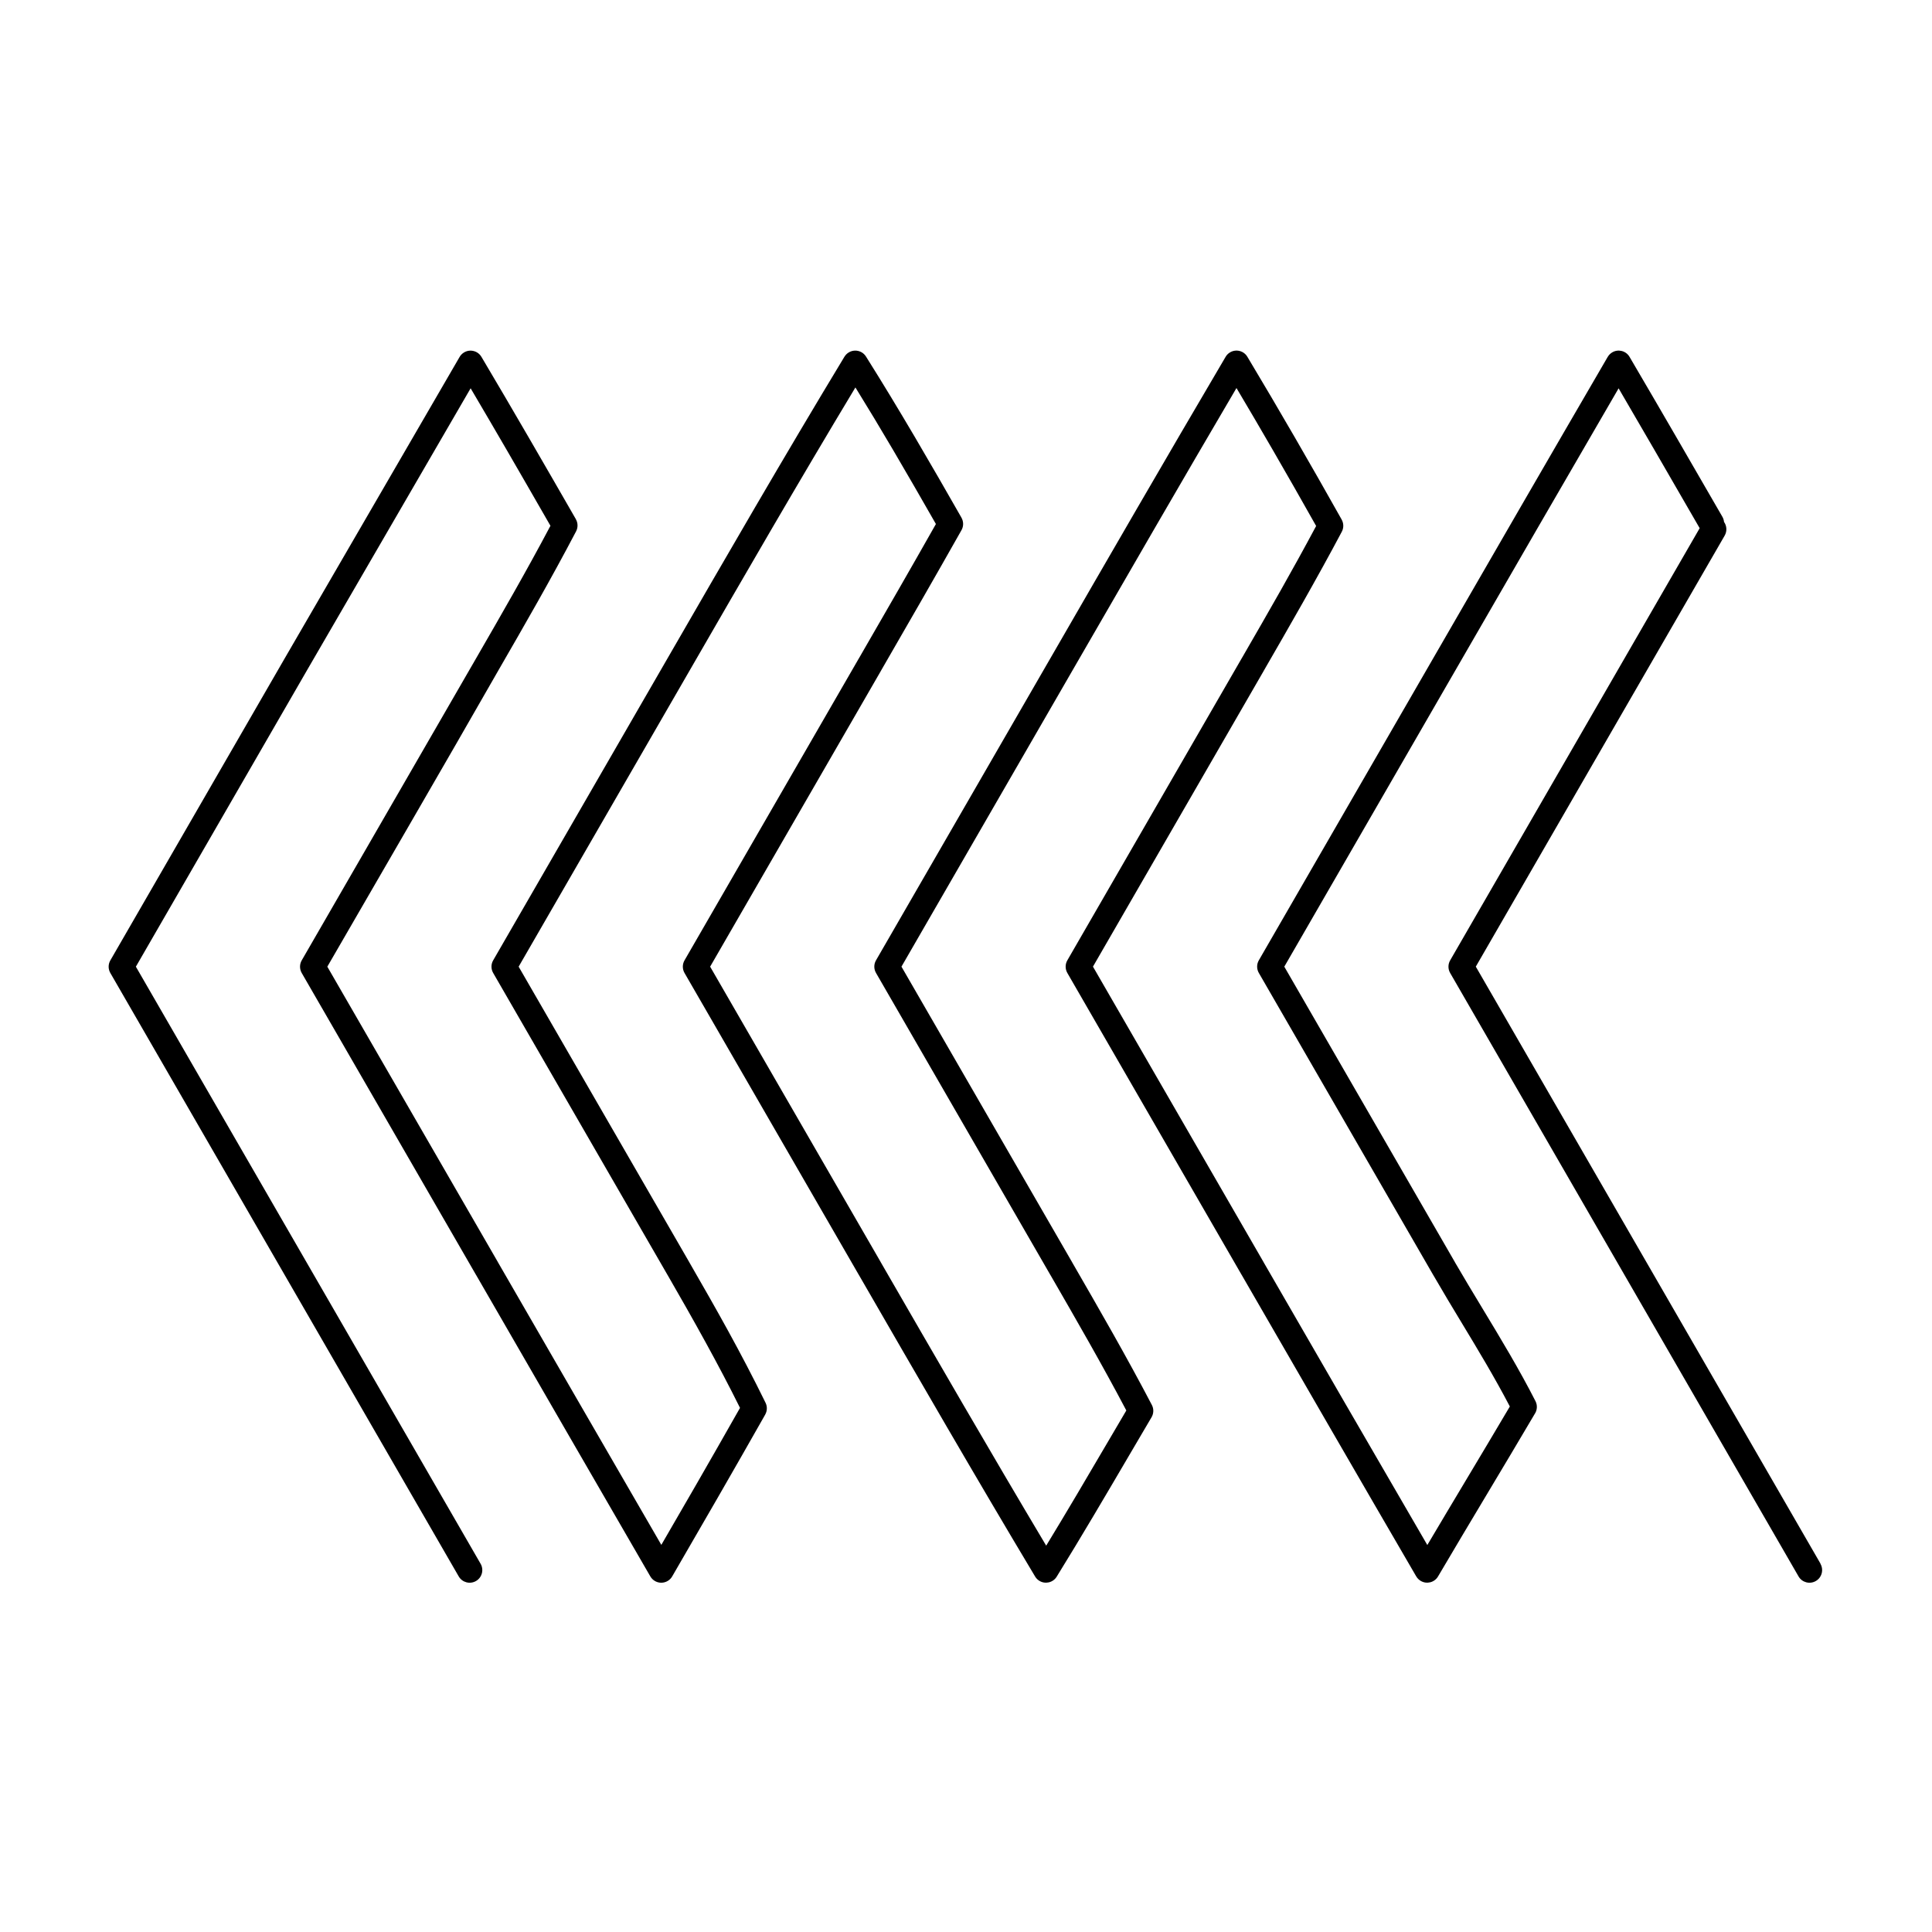
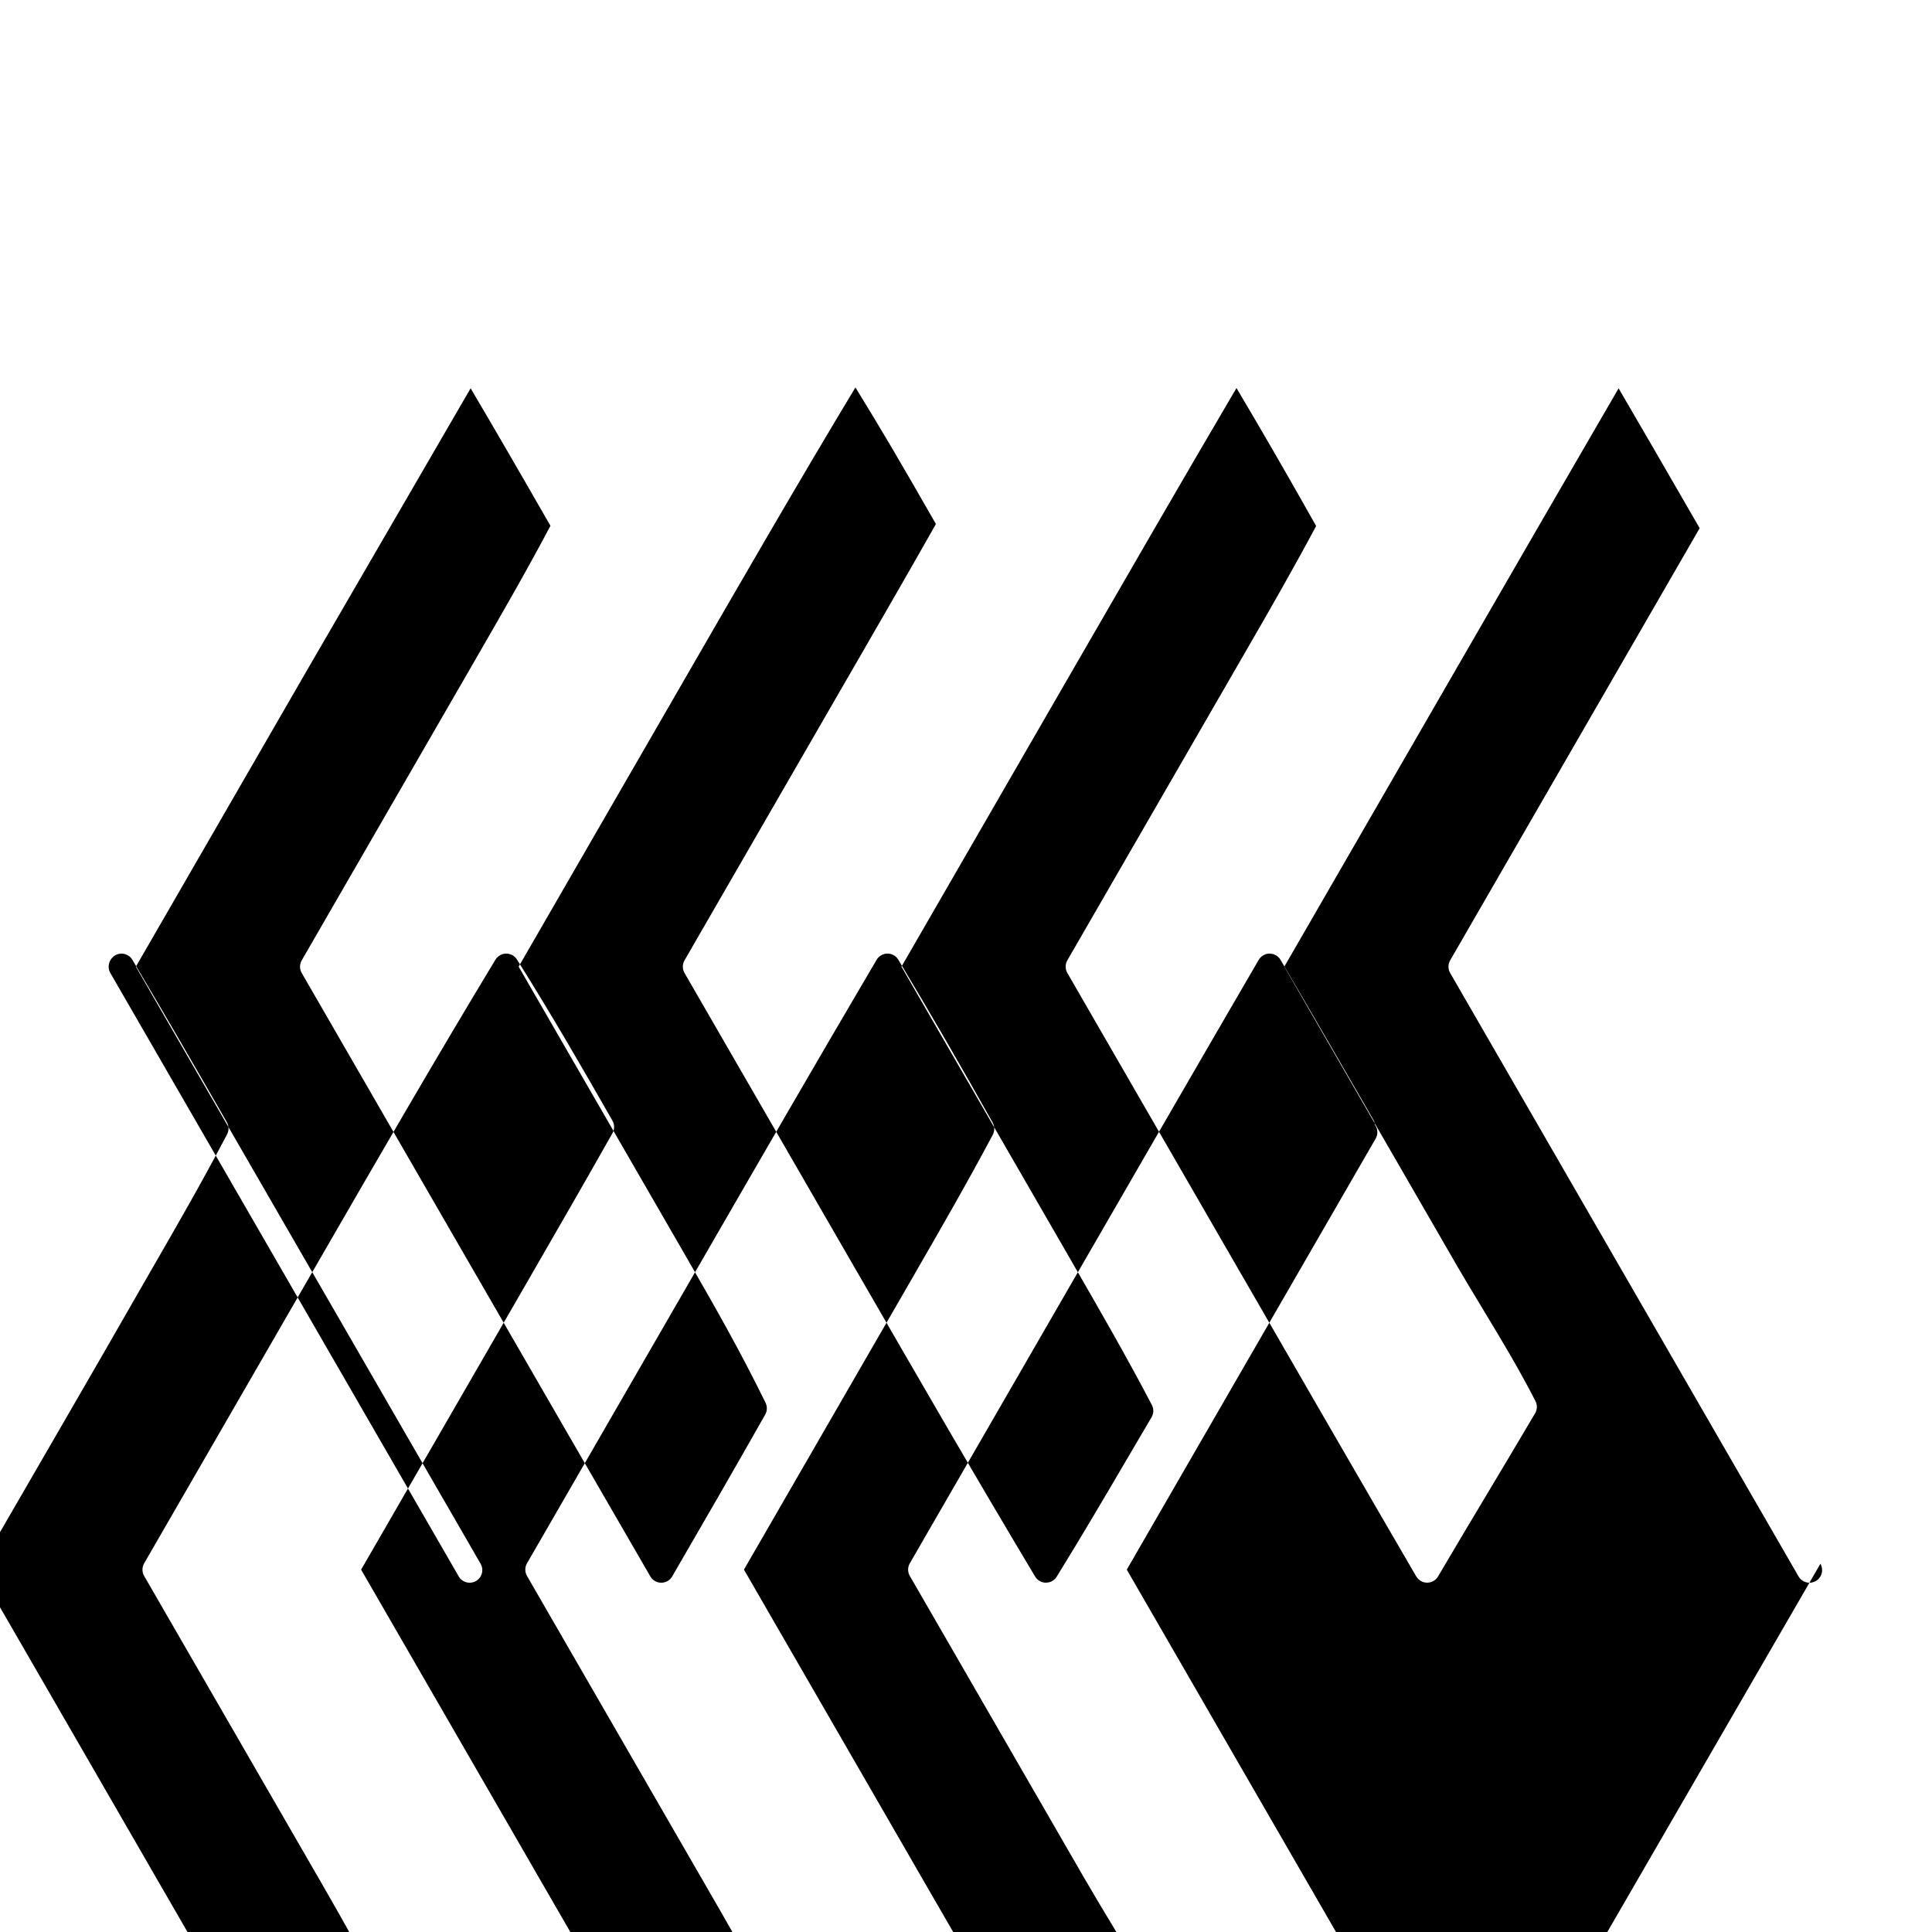
<svg xmlns="http://www.w3.org/2000/svg" fill="#000000" width="800px" height="800px" version="1.1" viewBox="144 144 512 512">
-   <path d="m626.43 558.41c0.926 1.602 0.383 3.652-1.219 4.578-1.602 0.926-3.652 0.383-4.578-1.219l-92.324-159.91c-0.629-1.09-0.578-2.387 0.02-3.394l66.102-114.49c-4.012-6.949-8.023-13.895-12.051-20.844-3.277-5.656-6.449-11.113-9.434-16.219-14.539 24.996-28.973 49.996-43.402 74.992l-45.191 78.273 45.191 78.273c0.035 0.062 0.07 0.125 0.098 0.184 2.109 3.644 4.695 7.93 7.289 12.223 4.828 7.988 9.672 16.008 13.988 24.465 0.582 1.145 0.445 2.469-0.242 3.449-4.336 7.363-8.48 14.289-12.566 21.121-4.508 7.539-8.953 14.969-13.012 21.879-0.934 1.594-2.984 2.129-4.578 1.195-0.516-0.305-0.922-0.723-1.203-1.211l-0.004 0.004c-14.652-25.16-30.473-52.559-46.293-79.957l-0.004 0.004-46.16-79.953c-0.629-1.09-0.578-2.387 0.02-3.394l46.141-79.918c0.035-0.059 0.07-0.117 0.105-0.172 3.484-6.035 6.965-12.066 10.297-17.957 3.074-5.441 6.188-11.062 9.371-17.02-3.93-6.981-7.75-13.688-11.508-20.176-3.215-5.555-6.41-11.008-9.605-16.383-14.473 24.633-29.031 49.848-43.59 75.066l-45.191 78.273 45.195 78.281c0.035 0.062 0.07 0.125 0.102 0.188 7.164 12.41 14.328 24.824 21.062 37.695 0.555 1.059 0.484 2.281-0.078 3.242-1.953 3.316-3.887 6.609-5.809 9.883-6.41 10.93-12.703 21.648-19.332 32.379-0.973 1.574-3.031 2.059-4.606 1.09-0.473-0.293-0.848-0.684-1.113-1.129-15.836-26.453-31.293-53.227-46.746-79.996l-0.004 0.004-46.16-79.953c-0.629-1.09-0.578-2.387 0.02-3.394l46.141-79.918c0.035-0.059 0.07-0.117 0.105-0.172 6.828-11.828 13.66-23.66 20.352-35.5-3.832-6.707-7.633-13.312-11.391-19.699-3.227-5.481-6.523-10.973-9.941-16.496-15.18 25.215-29.617 50.219-44.055 75.227l-45.191 78.273 45.191 78.273c0.035 0.062 0.07 0.125 0.102 0.188 3.496 6.059 6.977 12.145 10.188 18 3.359 6.121 6.695 12.465 9.953 19.117 0.504 1.031 0.43 2.191-0.094 3.121l0.004 0.004c-4.004 7.07-8.176 14.363-12.492 21.863-4.625 8.035-8.555 14.82-12.16 21.023-0.926 1.602-2.977 2.148-4.578 1.219-0.539-0.312-0.957-0.75-1.238-1.254-13.457-23.219-29.824-51.566-46.195-79.922l-0.004 0.004-46.16-79.953c-0.629-1.09-0.578-2.387 0.02-3.394l46.133-79.902-0.004-0.004 0.004-0.008c0.031-0.055 0.066-0.109 0.102-0.164 6.676-11.566 13.352-23.133 19.656-35.047-4.184-7.281-8.129-14.137-11.609-20.129-3.141-5.41-6.309-10.824-9.543-16.309l-43.523 75.004-45.191 78.273 91.355 158.23c0.926 1.602 0.383 3.652-1.219 4.578-1.602 0.926-3.652 0.383-4.578-1.219l-92.301-159.87c-0.602-1.012-0.652-2.305-0.02-3.394l46.16-79.953 46.332-79.848c0.281-0.527 0.703-0.984 1.254-1.312 1.594-0.941 3.648-0.414 4.594 1.18 4.121 6.941 8.273 14.031 12.484 21.285 4.559 7.852 8.598 14.867 12.547 21.738l-0.008 0.004c0.547 0.957 0.609 2.16 0.062 3.211-6.75 12.867-13.695 24.902-20.641 36.93-0.023 0.051-0.051 0.098-0.078 0.148l-0.004 0.008-0.004-0.004c-14.945 26.152-30.137 52.203-45.199 78.289l45.191 78.273-0.004 0.004 0.004 0.008c13.59 23.535 27.18 47.078 43.324 74.945 3.371-5.801 6.492-11.195 9.258-16 3.602-6.258 7.426-12.945 11.594-20.301-2.867-5.781-5.914-11.539-9.043-17.246-3.492-6.367-6.84-12.227-10.102-17.883-0.035-0.055-0.074-0.113-0.105-0.172l-46.141-79.918c-0.602-1.012-0.652-2.305-0.02-3.394l46.16-79.953c15.445-26.75 30.891-53.504 46.926-80.008l0.004 0.004c0.262-0.434 0.625-0.816 1.086-1.105 1.566-0.984 3.633-0.516 4.617 1.051 4.426 7.031 8.711 14.133 12.934 21.301 4.281 7.269 8.34 14.34 12.379 21.418l-0.004 0.004c0.559 0.984 0.602 2.231 0.004 3.289-7.164 12.695-14.242 24.961-21.32 37.219-0.031 0.062-0.066 0.125-0.102 0.188l-45.191 78.273 45.191 78.273-0.004 0.004 0.004 0.008c14.414 24.965 28.828 49.93 43.867 75.156 5.555-9.113 10.918-18.254 16.367-27.543 1.613-2.746 3.231-5.508 4.867-8.285-6.43-12.195-13.246-24-20.062-35.809-0.039-0.055-0.074-0.113-0.105-0.172l-46.145-79.926c-0.602-1.012-0.652-2.305-0.02-3.394l46.16-79.953c15.234-26.387 30.469-52.77 46.422-79.863 0.277-0.516 0.691-0.965 1.23-1.285 1.586-0.949 3.644-0.434 4.594 1.156 4.297 7.172 8.457 14.242 12.547 21.309 4.234 7.32 8.363 14.562 12.453 21.848h-0.004c0.535 0.957 0.59 2.156 0.043 3.199-3.297 6.211-6.769 12.48-10.332 18.785-3.516 6.219-6.922 12.121-10.328 18.023-0.031 0.062-0.066 0.125-0.102 0.188l-45.191 78.273 45.191 78.273-0.004 0.004 0.004 0.008c14.074 24.375 28.148 48.75 43.418 74.996 3.363-5.688 6.727-11.312 10.129-17 3.953-6.609 7.957-13.301 11.738-19.711-4.008-7.688-8.469-15.07-12.914-22.426-2.34-3.875-4.68-7.742-7.336-12.34-0.039-0.055-0.074-0.113-0.105-0.172l-46.141-79.918c-0.602-1.012-0.652-2.305-0.02-3.394l46.16-79.953c15.387-26.652 30.773-53.305 46.293-79.953l0.004 0.004c0.281-0.484 0.688-0.906 1.203-1.211 1.594-0.934 3.644-0.398 4.578 1.195 4.492 7.656 8.535 14.602 12.355 21.195 4.094 7.059 8.168 14.121 12.246 21.18 0.25 0.434 0.395 0.898 0.438 1.367 0.738 1.035 0.848 2.449 0.172 3.625l-65.953 114.23 91.355 158.23z" />
+   <path d="m626.43 558.41c0.926 1.602 0.383 3.652-1.219 4.578-1.602 0.926-3.652 0.383-4.578-1.219l-92.324-159.91c-0.629-1.09-0.578-2.387 0.02-3.394l66.102-114.49c-4.012-6.949-8.023-13.895-12.051-20.844-3.277-5.656-6.449-11.113-9.434-16.219-14.539 24.996-28.973 49.996-43.402 74.992l-45.191 78.273 45.191 78.273c0.035 0.062 0.07 0.125 0.098 0.184 2.109 3.644 4.695 7.93 7.289 12.223 4.828 7.988 9.672 16.008 13.988 24.465 0.582 1.145 0.445 2.469-0.242 3.449-4.336 7.363-8.48 14.289-12.566 21.121-4.508 7.539-8.953 14.969-13.012 21.879-0.934 1.594-2.984 2.129-4.578 1.195-0.516-0.305-0.922-0.723-1.203-1.211l-0.004 0.004c-14.652-25.16-30.473-52.559-46.293-79.957l-0.004 0.004-46.16-79.953c-0.629-1.09-0.578-2.387 0.02-3.394l46.141-79.918c0.035-0.059 0.07-0.117 0.105-0.172 3.484-6.035 6.965-12.066 10.297-17.957 3.074-5.441 6.188-11.062 9.371-17.02-3.93-6.981-7.75-13.688-11.508-20.176-3.215-5.555-6.41-11.008-9.605-16.383-14.473 24.633-29.031 49.848-43.59 75.066l-45.191 78.273 45.195 78.281c0.035 0.062 0.07 0.125 0.102 0.188 7.164 12.41 14.328 24.824 21.062 37.695 0.555 1.059 0.484 2.281-0.078 3.242-1.953 3.316-3.887 6.609-5.809 9.883-6.41 10.93-12.703 21.648-19.332 32.379-0.973 1.574-3.031 2.059-4.606 1.09-0.473-0.293-0.848-0.684-1.113-1.129-15.836-26.453-31.293-53.227-46.746-79.996l-0.004 0.004-46.16-79.953c-0.629-1.09-0.578-2.387 0.02-3.394l46.141-79.918c0.035-0.059 0.07-0.117 0.105-0.172 6.828-11.828 13.66-23.66 20.352-35.5-3.832-6.707-7.633-13.312-11.391-19.699-3.227-5.481-6.523-10.973-9.941-16.496-15.18 25.215-29.617 50.219-44.055 75.227l-45.191 78.273 45.191 78.273c0.035 0.062 0.07 0.125 0.102 0.188 3.496 6.059 6.977 12.145 10.188 18 3.359 6.121 6.695 12.465 9.953 19.117 0.504 1.031 0.43 2.191-0.094 3.121l0.004 0.004c-4.004 7.07-8.176 14.363-12.492 21.863-4.625 8.035-8.555 14.82-12.16 21.023-0.926 1.602-2.977 2.148-4.578 1.219-0.539-0.312-0.957-0.75-1.238-1.254-13.457-23.219-29.824-51.566-46.195-79.922l-0.004 0.004-46.16-79.953c-0.629-1.09-0.578-2.387 0.02-3.394l46.133-79.902-0.004-0.004 0.004-0.008c0.031-0.055 0.066-0.109 0.102-0.164 6.676-11.566 13.352-23.133 19.656-35.047-4.184-7.281-8.129-14.137-11.609-20.129-3.141-5.41-6.309-10.824-9.543-16.309l-43.523 75.004-45.191 78.273 91.355 158.23c0.926 1.602 0.383 3.652-1.219 4.578-1.602 0.926-3.652 0.383-4.578-1.219l-92.301-159.87c-0.602-1.012-0.652-2.305-0.02-3.394c0.281-0.527 0.703-0.984 1.254-1.312 1.594-0.941 3.648-0.414 4.594 1.18 4.121 6.941 8.273 14.031 12.484 21.285 4.559 7.852 8.598 14.867 12.547 21.738l-0.008 0.004c0.547 0.957 0.609 2.16 0.062 3.211-6.75 12.867-13.695 24.902-20.641 36.93-0.023 0.051-0.051 0.098-0.078 0.148l-0.004 0.008-0.004-0.004c-14.945 26.152-30.137 52.203-45.199 78.289l45.191 78.273-0.004 0.004 0.004 0.008c13.59 23.535 27.18 47.078 43.324 74.945 3.371-5.801 6.492-11.195 9.258-16 3.602-6.258 7.426-12.945 11.594-20.301-2.867-5.781-5.914-11.539-9.043-17.246-3.492-6.367-6.84-12.227-10.102-17.883-0.035-0.055-0.074-0.113-0.105-0.172l-46.141-79.918c-0.602-1.012-0.652-2.305-0.02-3.394l46.16-79.953c15.445-26.75 30.891-53.504 46.926-80.008l0.004 0.004c0.262-0.434 0.625-0.816 1.086-1.105 1.566-0.984 3.633-0.516 4.617 1.051 4.426 7.031 8.711 14.133 12.934 21.301 4.281 7.269 8.34 14.34 12.379 21.418l-0.004 0.004c0.559 0.984 0.602 2.231 0.004 3.289-7.164 12.695-14.242 24.961-21.32 37.219-0.031 0.062-0.066 0.125-0.102 0.188l-45.191 78.273 45.191 78.273-0.004 0.004 0.004 0.008c14.414 24.965 28.828 49.93 43.867 75.156 5.555-9.113 10.918-18.254 16.367-27.543 1.613-2.746 3.231-5.508 4.867-8.285-6.43-12.195-13.246-24-20.062-35.809-0.039-0.055-0.074-0.113-0.105-0.172l-46.145-79.926c-0.602-1.012-0.652-2.305-0.02-3.394l46.16-79.953c15.234-26.387 30.469-52.77 46.422-79.863 0.277-0.516 0.691-0.965 1.23-1.285 1.586-0.949 3.644-0.434 4.594 1.156 4.297 7.172 8.457 14.242 12.547 21.309 4.234 7.32 8.363 14.562 12.453 21.848h-0.004c0.535 0.957 0.59 2.156 0.043 3.199-3.297 6.211-6.769 12.48-10.332 18.785-3.516 6.219-6.922 12.121-10.328 18.023-0.031 0.062-0.066 0.125-0.102 0.188l-45.191 78.273 45.191 78.273-0.004 0.004 0.004 0.008c14.074 24.375 28.148 48.75 43.418 74.996 3.363-5.688 6.727-11.312 10.129-17 3.953-6.609 7.957-13.301 11.738-19.711-4.008-7.688-8.469-15.07-12.914-22.426-2.34-3.875-4.68-7.742-7.336-12.34-0.039-0.055-0.074-0.113-0.105-0.172l-46.141-79.918c-0.602-1.012-0.652-2.305-0.02-3.394l46.16-79.953c15.387-26.652 30.773-53.305 46.293-79.953l0.004 0.004c0.281-0.484 0.688-0.906 1.203-1.211 1.594-0.934 3.644-0.398 4.578 1.195 4.492 7.656 8.535 14.602 12.355 21.195 4.094 7.059 8.168 14.121 12.246 21.18 0.25 0.434 0.395 0.898 0.438 1.367 0.738 1.035 0.848 2.449 0.172 3.625l-65.953 114.23 91.355 158.23z" />
</svg>